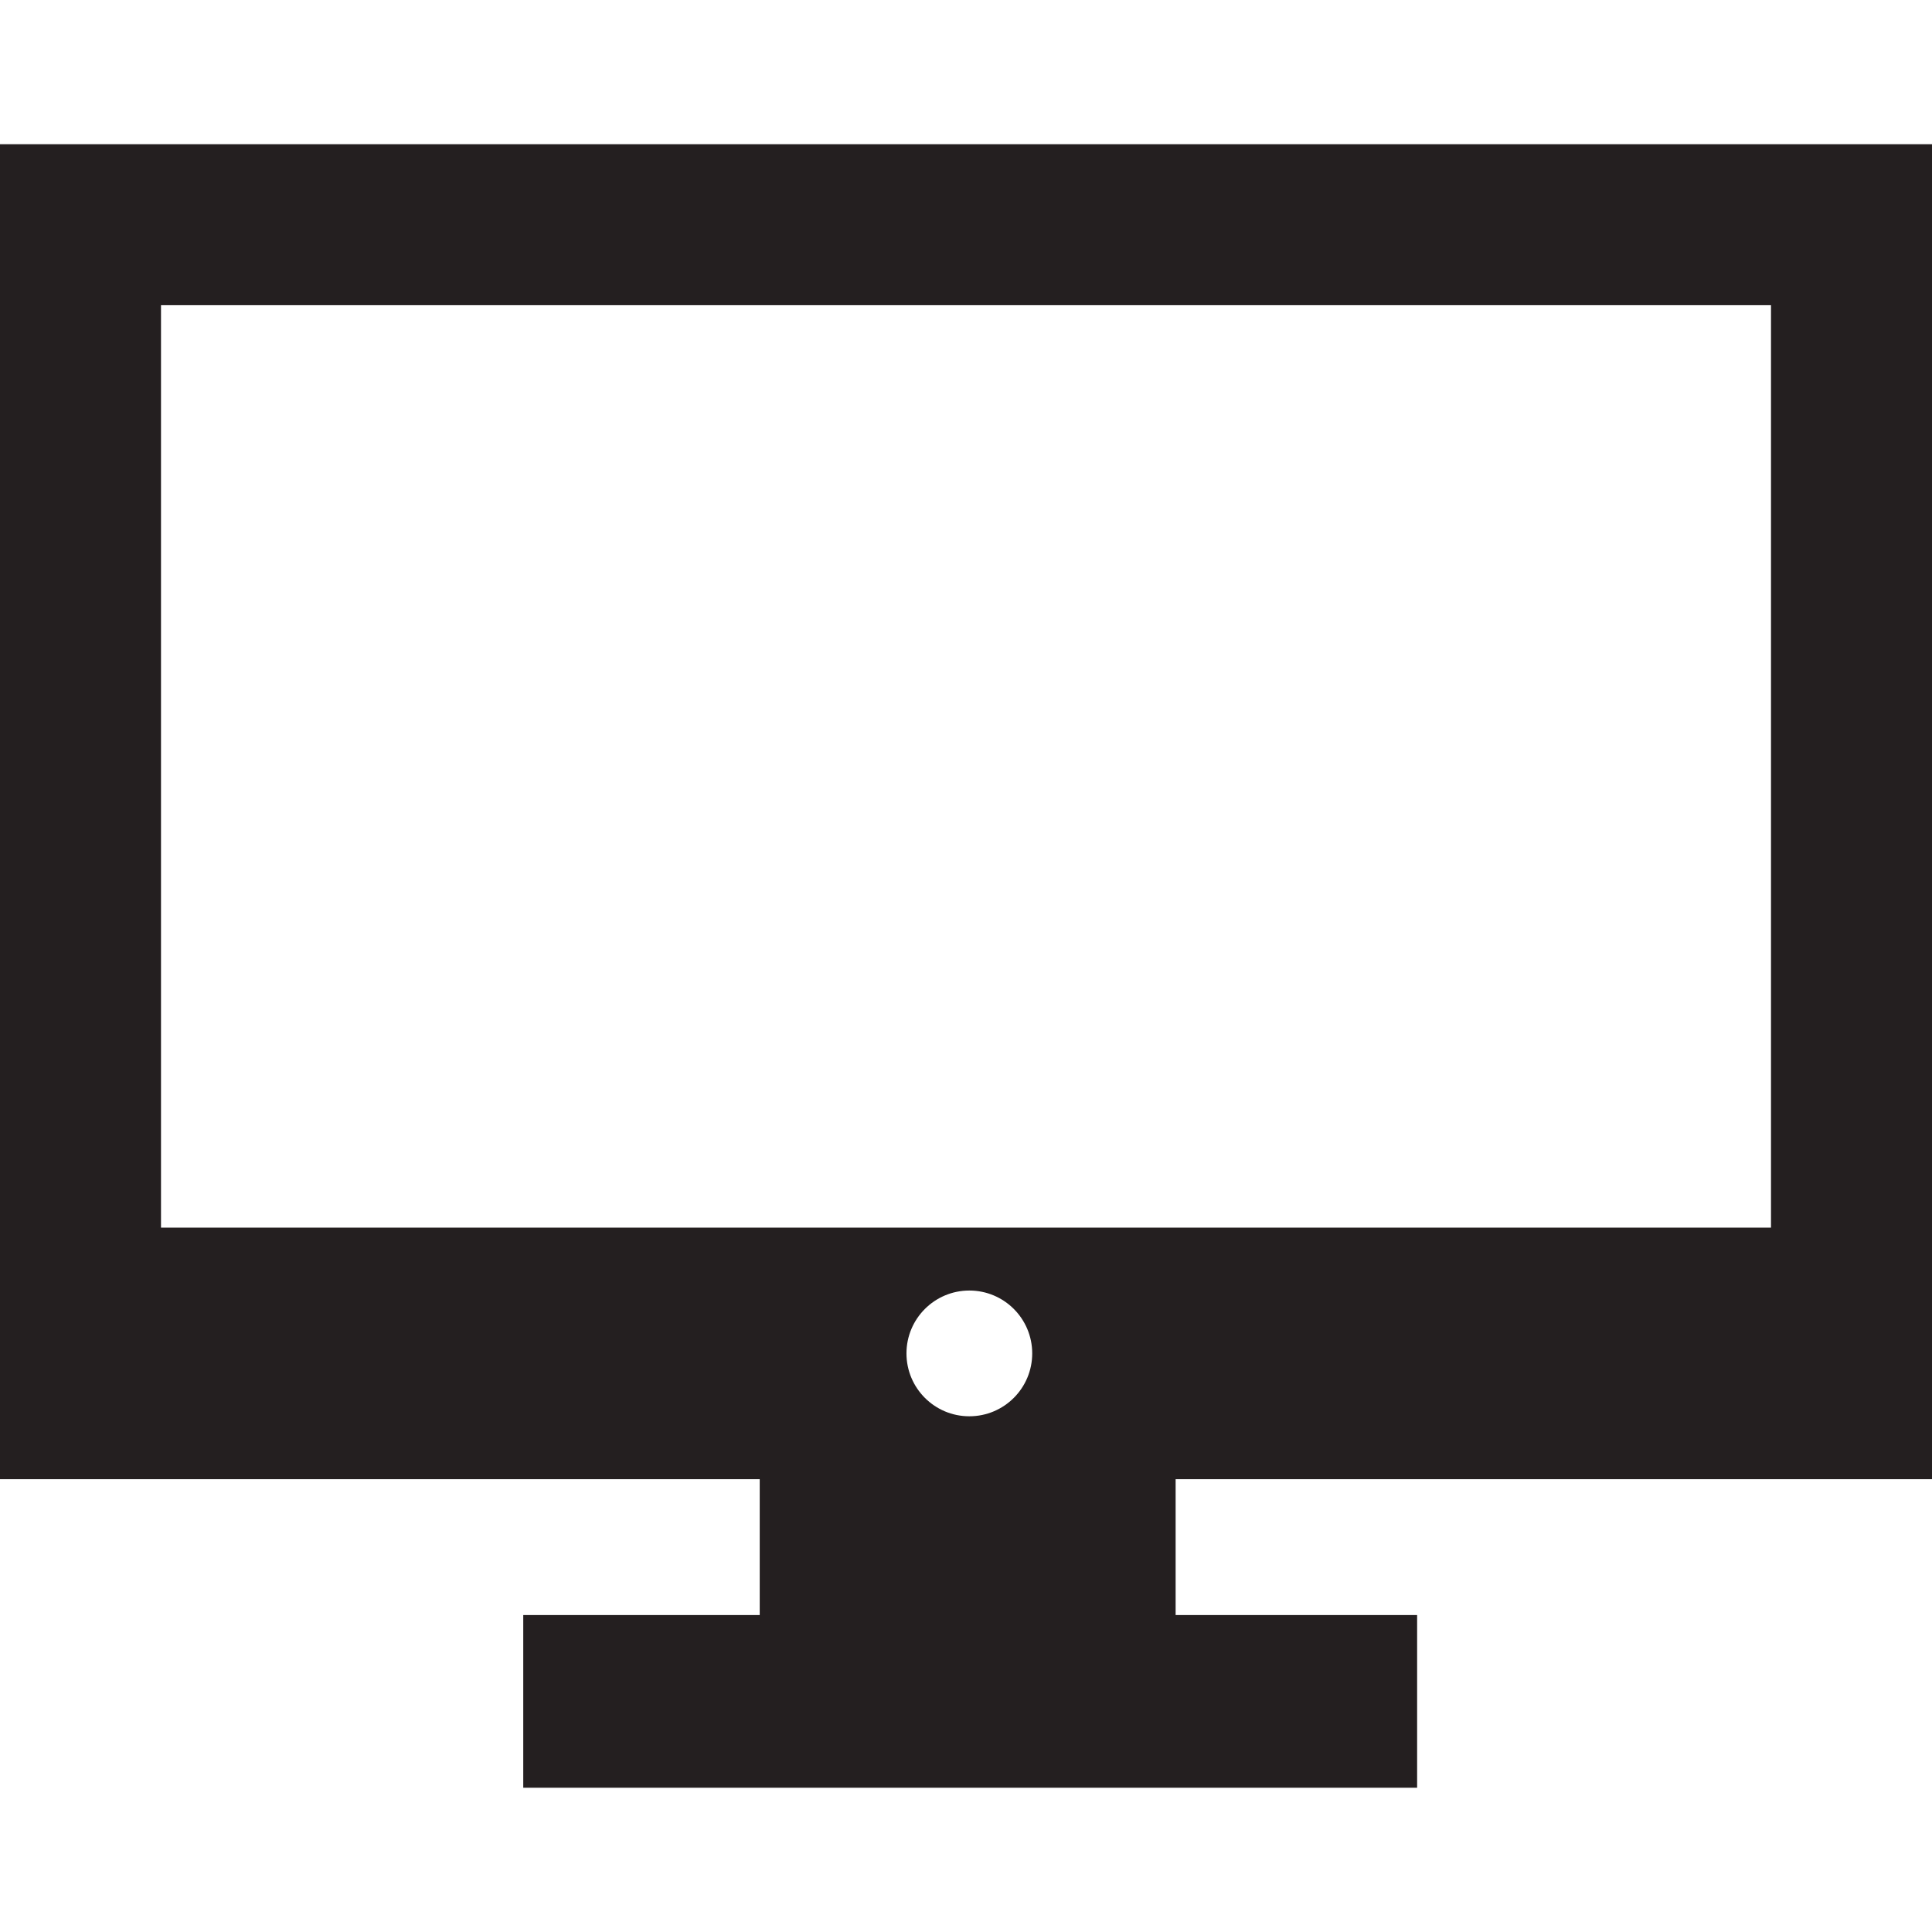
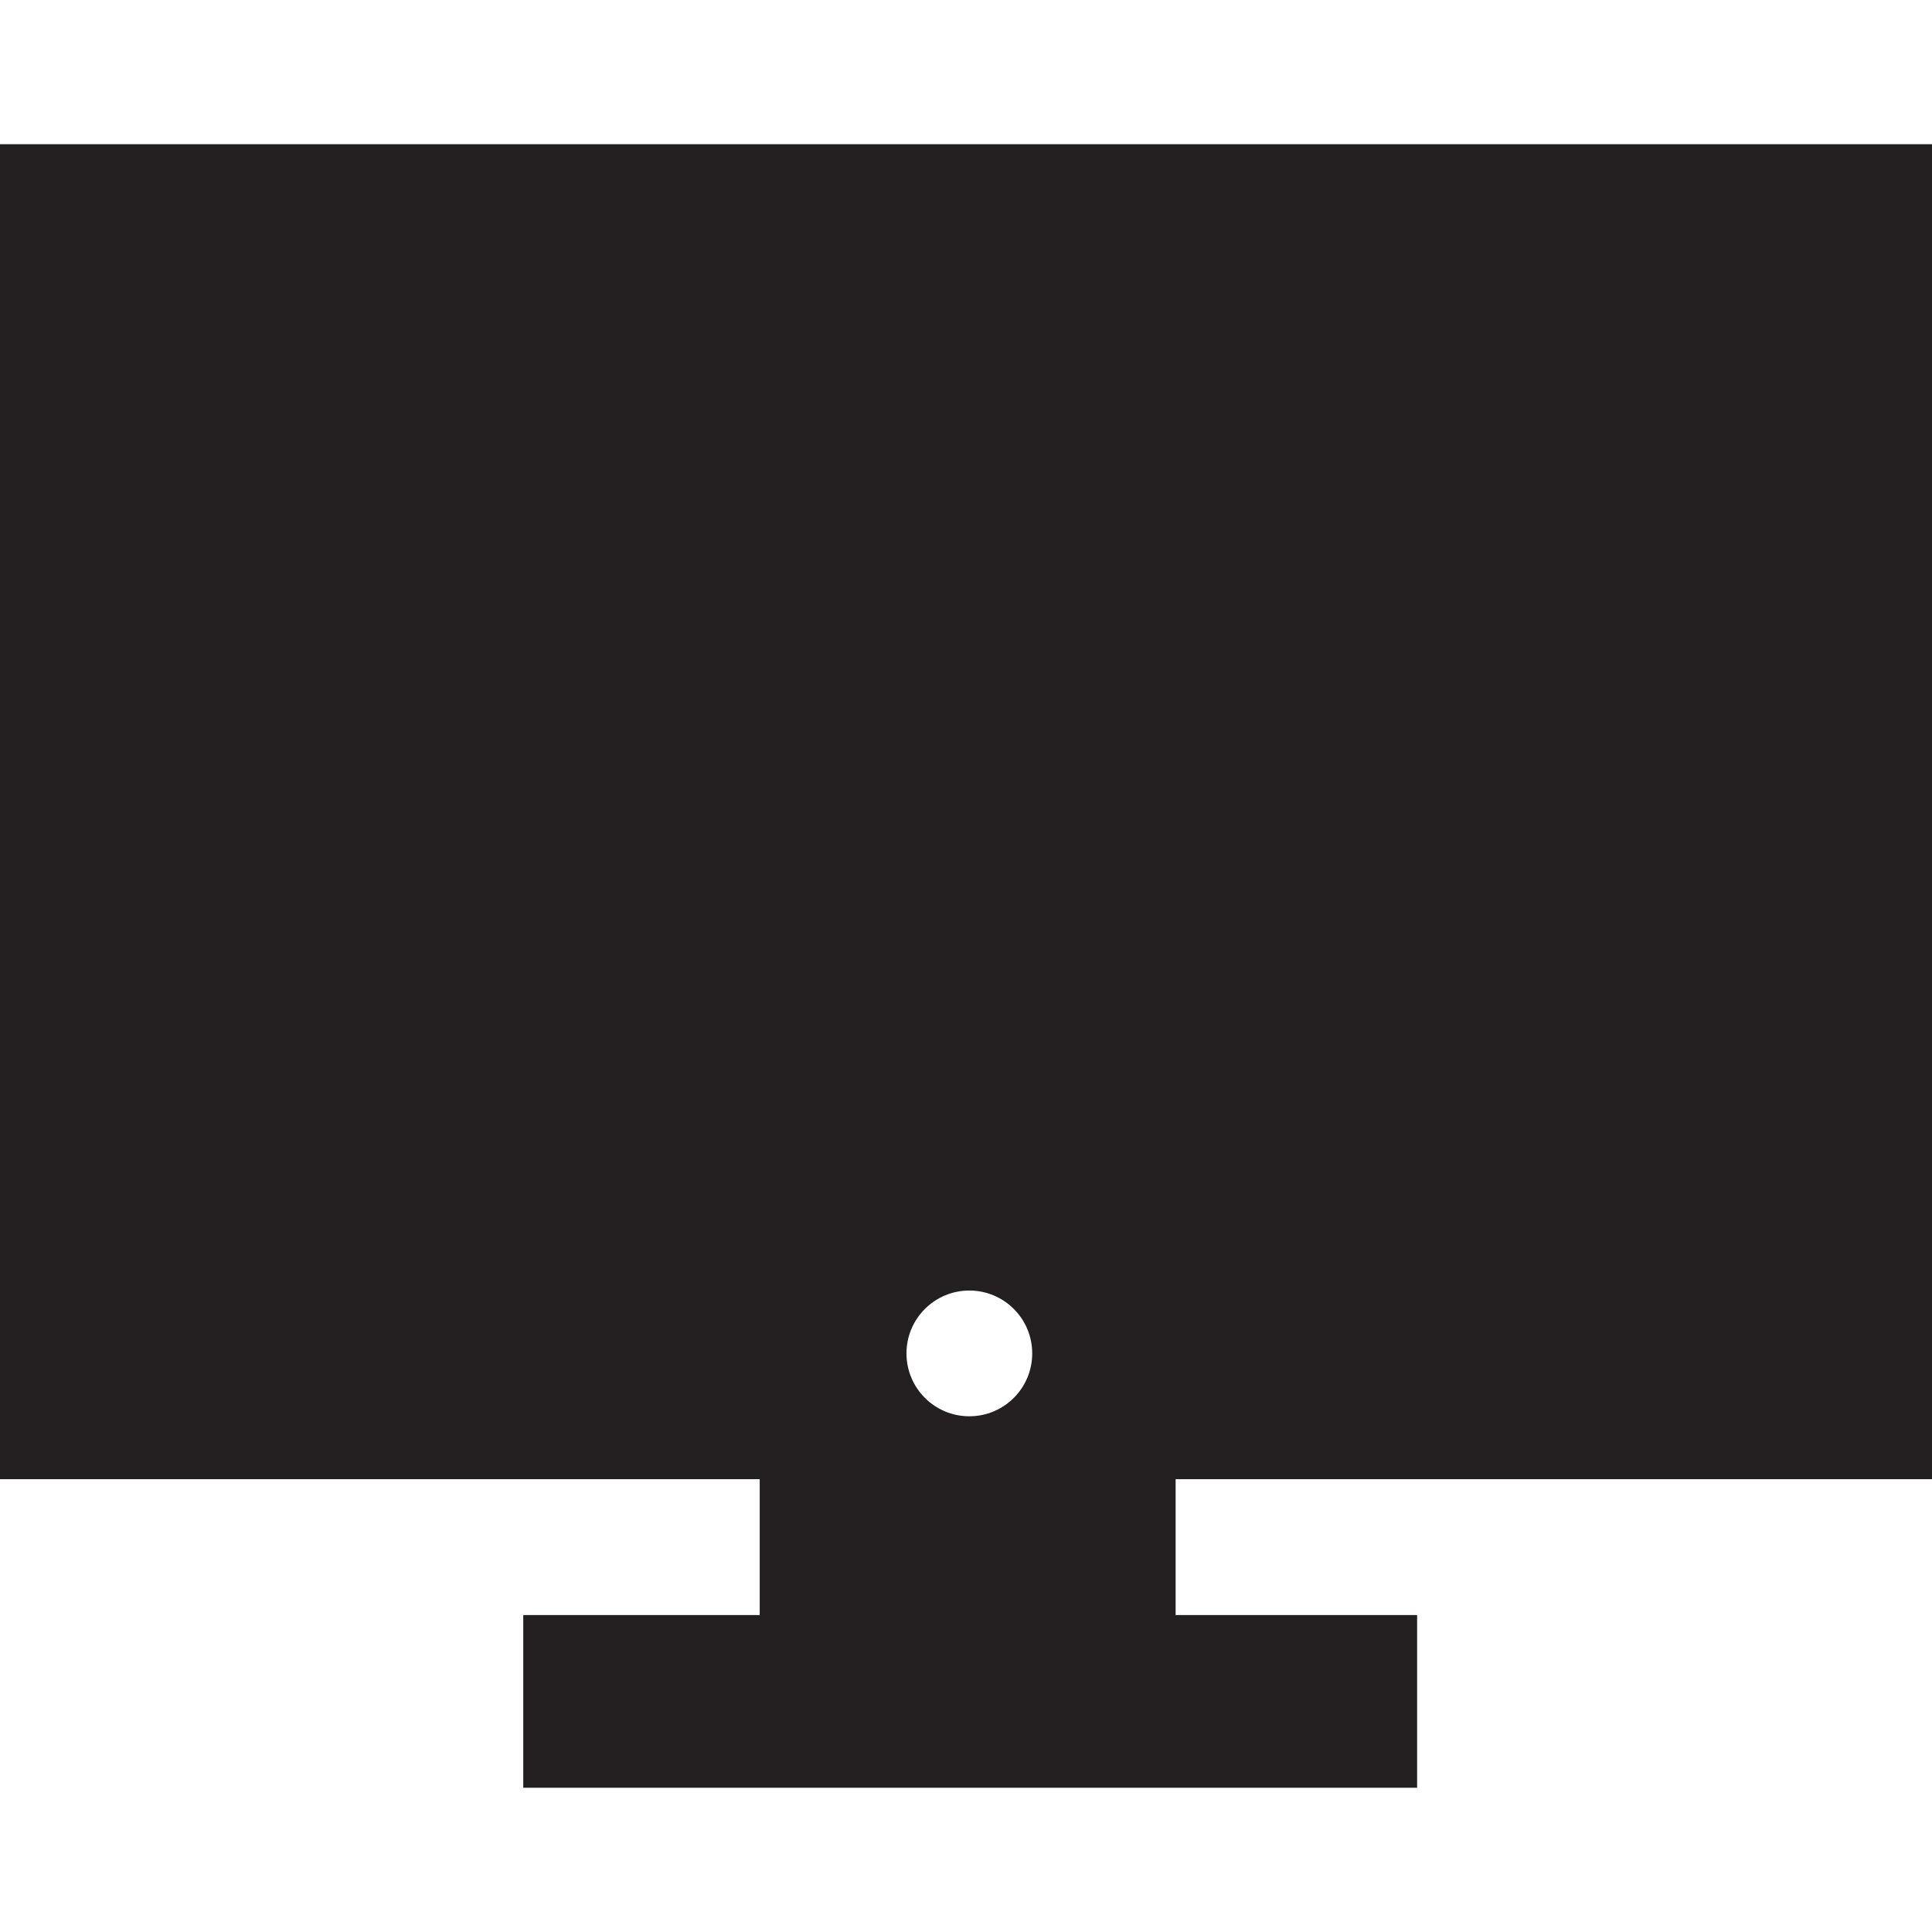
<svg xmlns="http://www.w3.org/2000/svg" width="800px" height="800px" viewBox="0 0 48 48" enable-background="new 0 0 48 48" id="Layer_4" version="1.1" xml:space="preserve">
-   <path d="M44,3.583H4H0v4V30.5V35v1.75h18.875v3.375H13v4.291h22.208v-4.291h-6V36.75H48V35v-4.5V7.583v-4H44z   M22.521,33.625c0-0.863,0.7-1.562,1.562-1.562c0.863,0,1.562,0.699,1.562,1.562s-0.699,1.562-1.562,1.562  C23.221,35.188,22.521,34.488,22.521,33.625z M44,30.5H4V7.583h40V30.5z" fill="#241F20" />
+   <path d="M44,3.583H4H0v4V30.5V35v1.75h18.875v3.375H13v4.291h22.208v-4.291h-6V36.75H48V35v-4.5V7.583v-4H44z   M22.521,33.625c0-0.863,0.7-1.562,1.562-1.562c0.863,0,1.562,0.699,1.562,1.562s-0.699,1.562-1.562,1.562  C23.221,35.188,22.521,34.488,22.521,33.625z M44,30.5H4h40V30.5z" fill="#241F20" />
</svg>